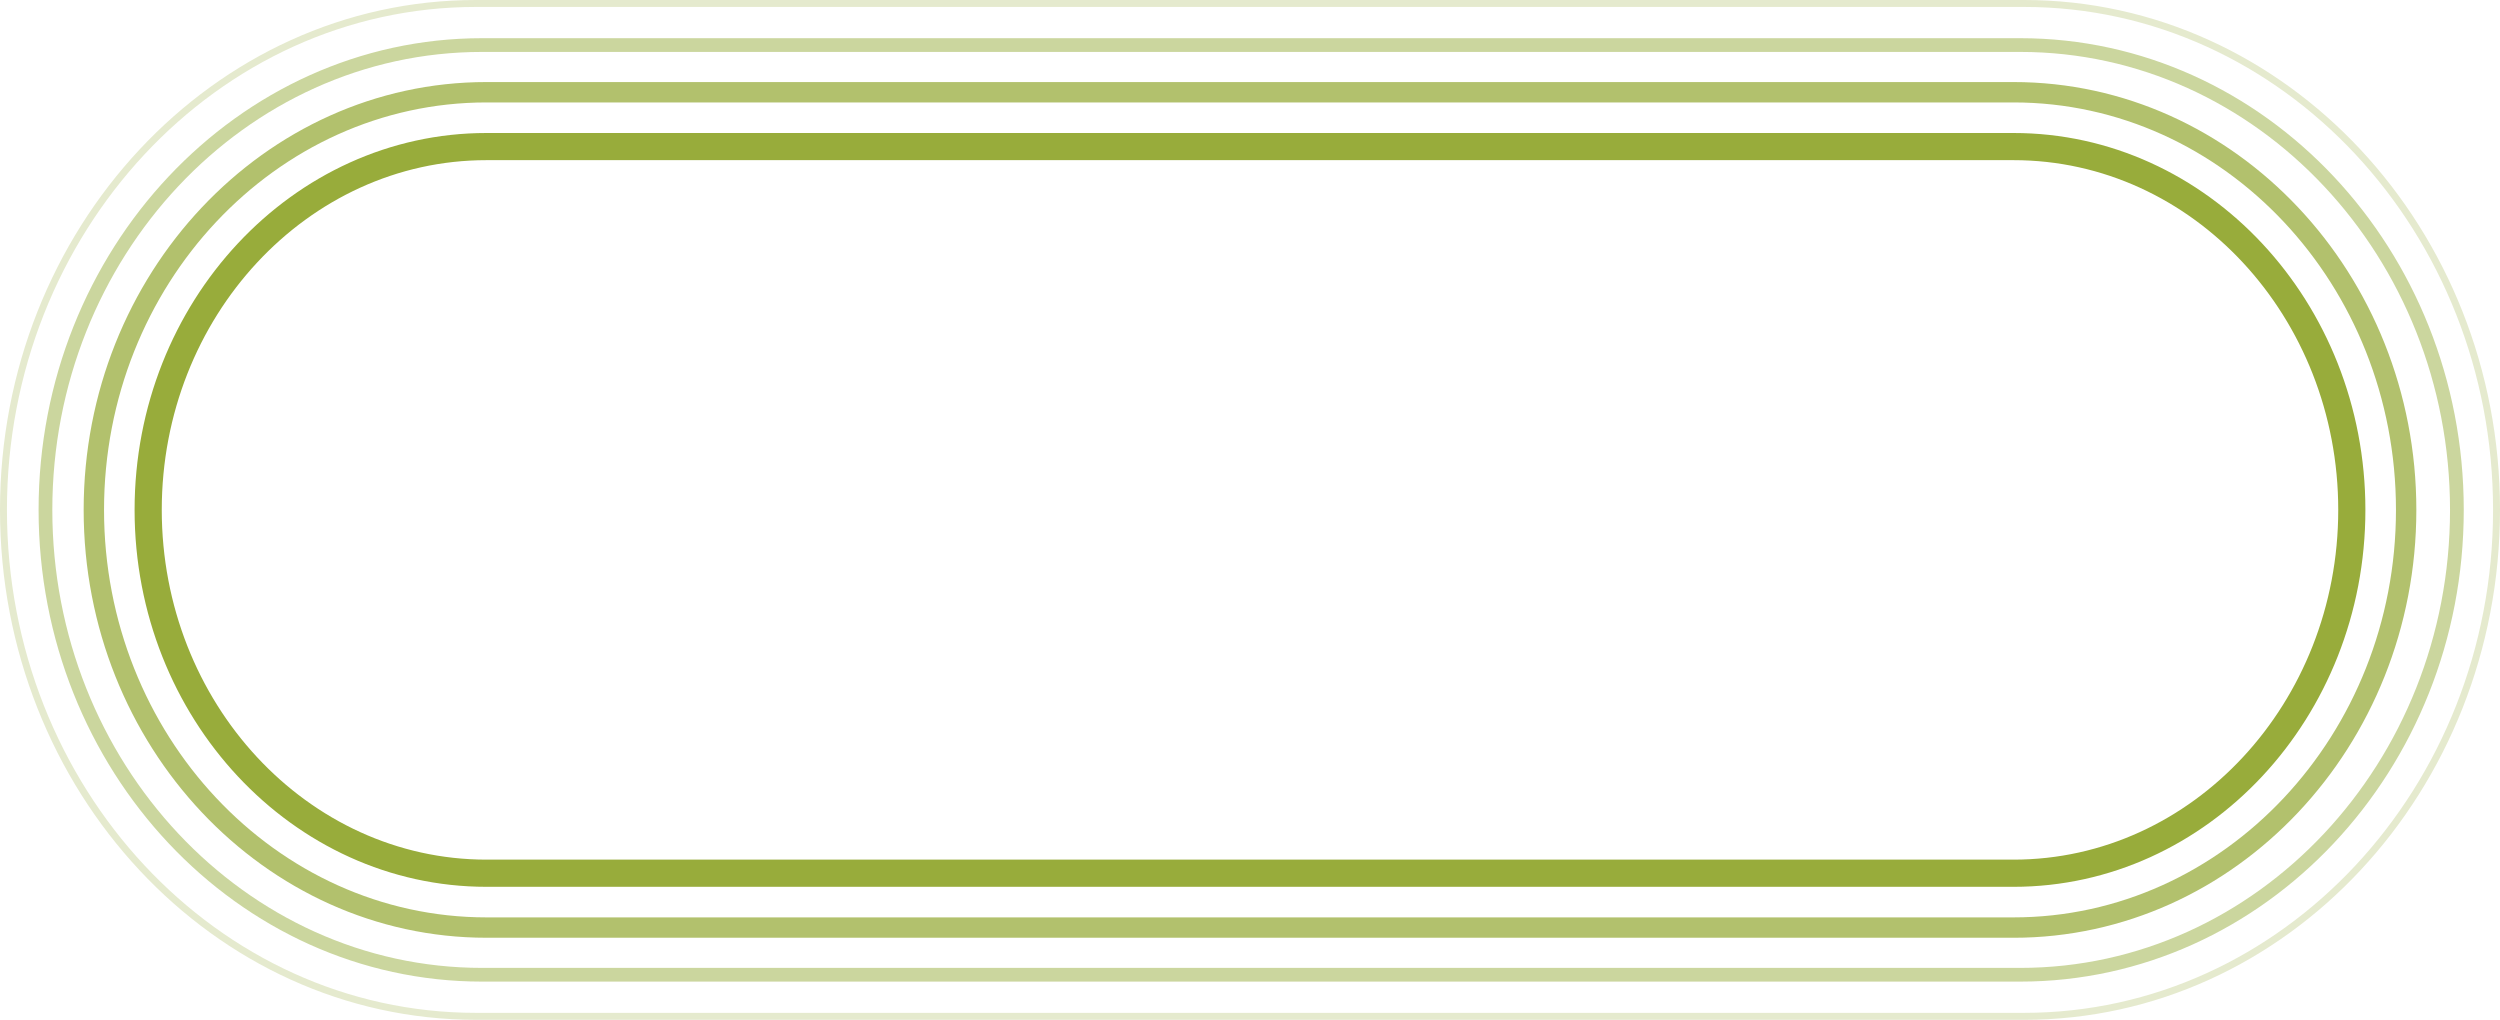
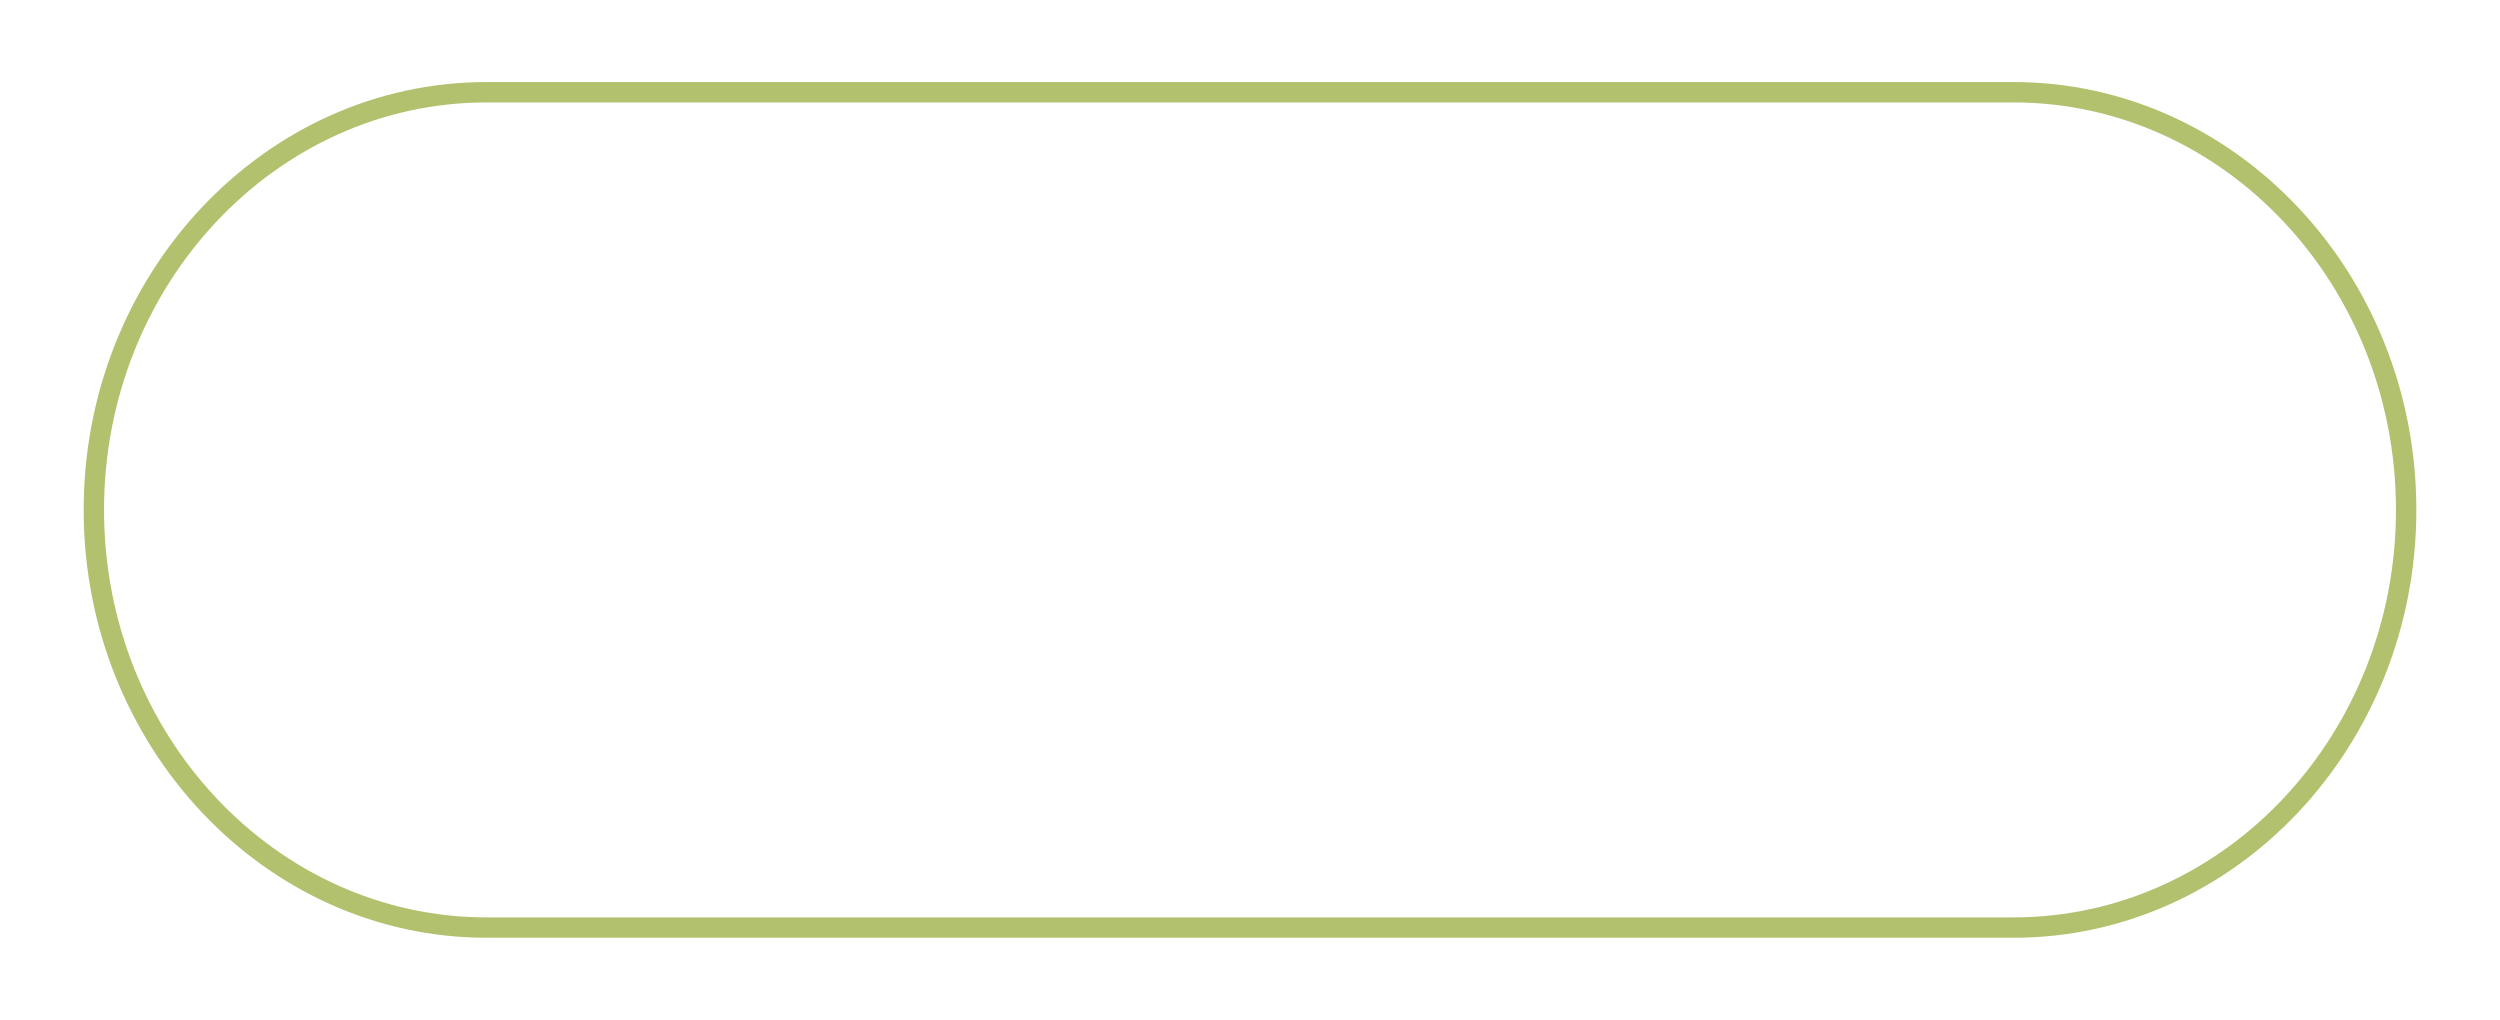
<svg xmlns="http://www.w3.org/2000/svg" id="Layer_1" data-name="Layer 1" viewBox="0 0 1854.89 756.66">
  <defs>
    <style> .cls-1 { fill: #98ac3b; } .cls-2 { fill: #e5eace; } .cls-3 { fill: #cbd69e; } .cls-4 { fill: #b2c16d; } </style>
  </defs>
-   <path class="cls-2" d="M1501.78,756.65H353.11C158.4,756.65,0,586.93,0,378.32S158.4,0,353.11,0h1148.67c194.71,0,353.11,169.72,353.11,378.33s-158.41,378.33-353.11,378.33h0ZM353.11,5.15C161.25,5.15,5.15,172.56,5.15,378.32s156.09,373.17,347.96,373.17h1148.67c191.86,0,347.96-167.4,347.96-373.17S1693.65,5.15,1501.78,5.15H353.11Z" />
-   <path class="cls-3" d="M1498.98,728.31H357.65c-181.42,0-329.02-157-329.02-349.98S176.23,28.34,357.65,28.34h1141.33c181.42,0,329.02,157,329.02,349.99s-147.6,349.98-329.02,349.98h0ZM357.65,38.53c-175.8,0-318.83,152.43-318.83,339.8s143.03,339.8,318.83,339.8h1141.33c175.8,0,318.83-152.43,318.83-339.8S1674.78,38.53,1498.98,38.53H357.65Z" />
  <path class="cls-4" d="M1493.94,695.77H360.95c-164.8,0-298.88-142.41-298.88-317.45S196.14,60.88,360.95,60.88h1132.99c164.8,0,298.88,142.41,298.88,317.45s-134.08,317.45-298.88,317.45h0ZM360.95,76c-156.47,0-283.76,135.62-283.76,302.33s127.3,302.33,283.76,302.33h1132.99c156.47,0,283.76-135.62,283.76-302.33s-127.3-302.33-283.76-302.33H360.95Z" />
-   <path class="cls-1" d="M1493.94,657.98H360.95c-143.96,0-261.09-125.45-261.09-279.65S216.98,98.68,360.95,98.68h1132.99c143.96,0,261.08,125.45,261.08,279.65s-117.12,279.65-261.08,279.65h0ZM360.95,118.83c-132.85,0-240.93,116.41-240.93,259.49s108.08,259.49,240.93,259.49h1132.99c132.85,0,240.93-116.41,240.93-259.49s-108.08-259.49-240.93-259.49H360.95Z" />
</svg>